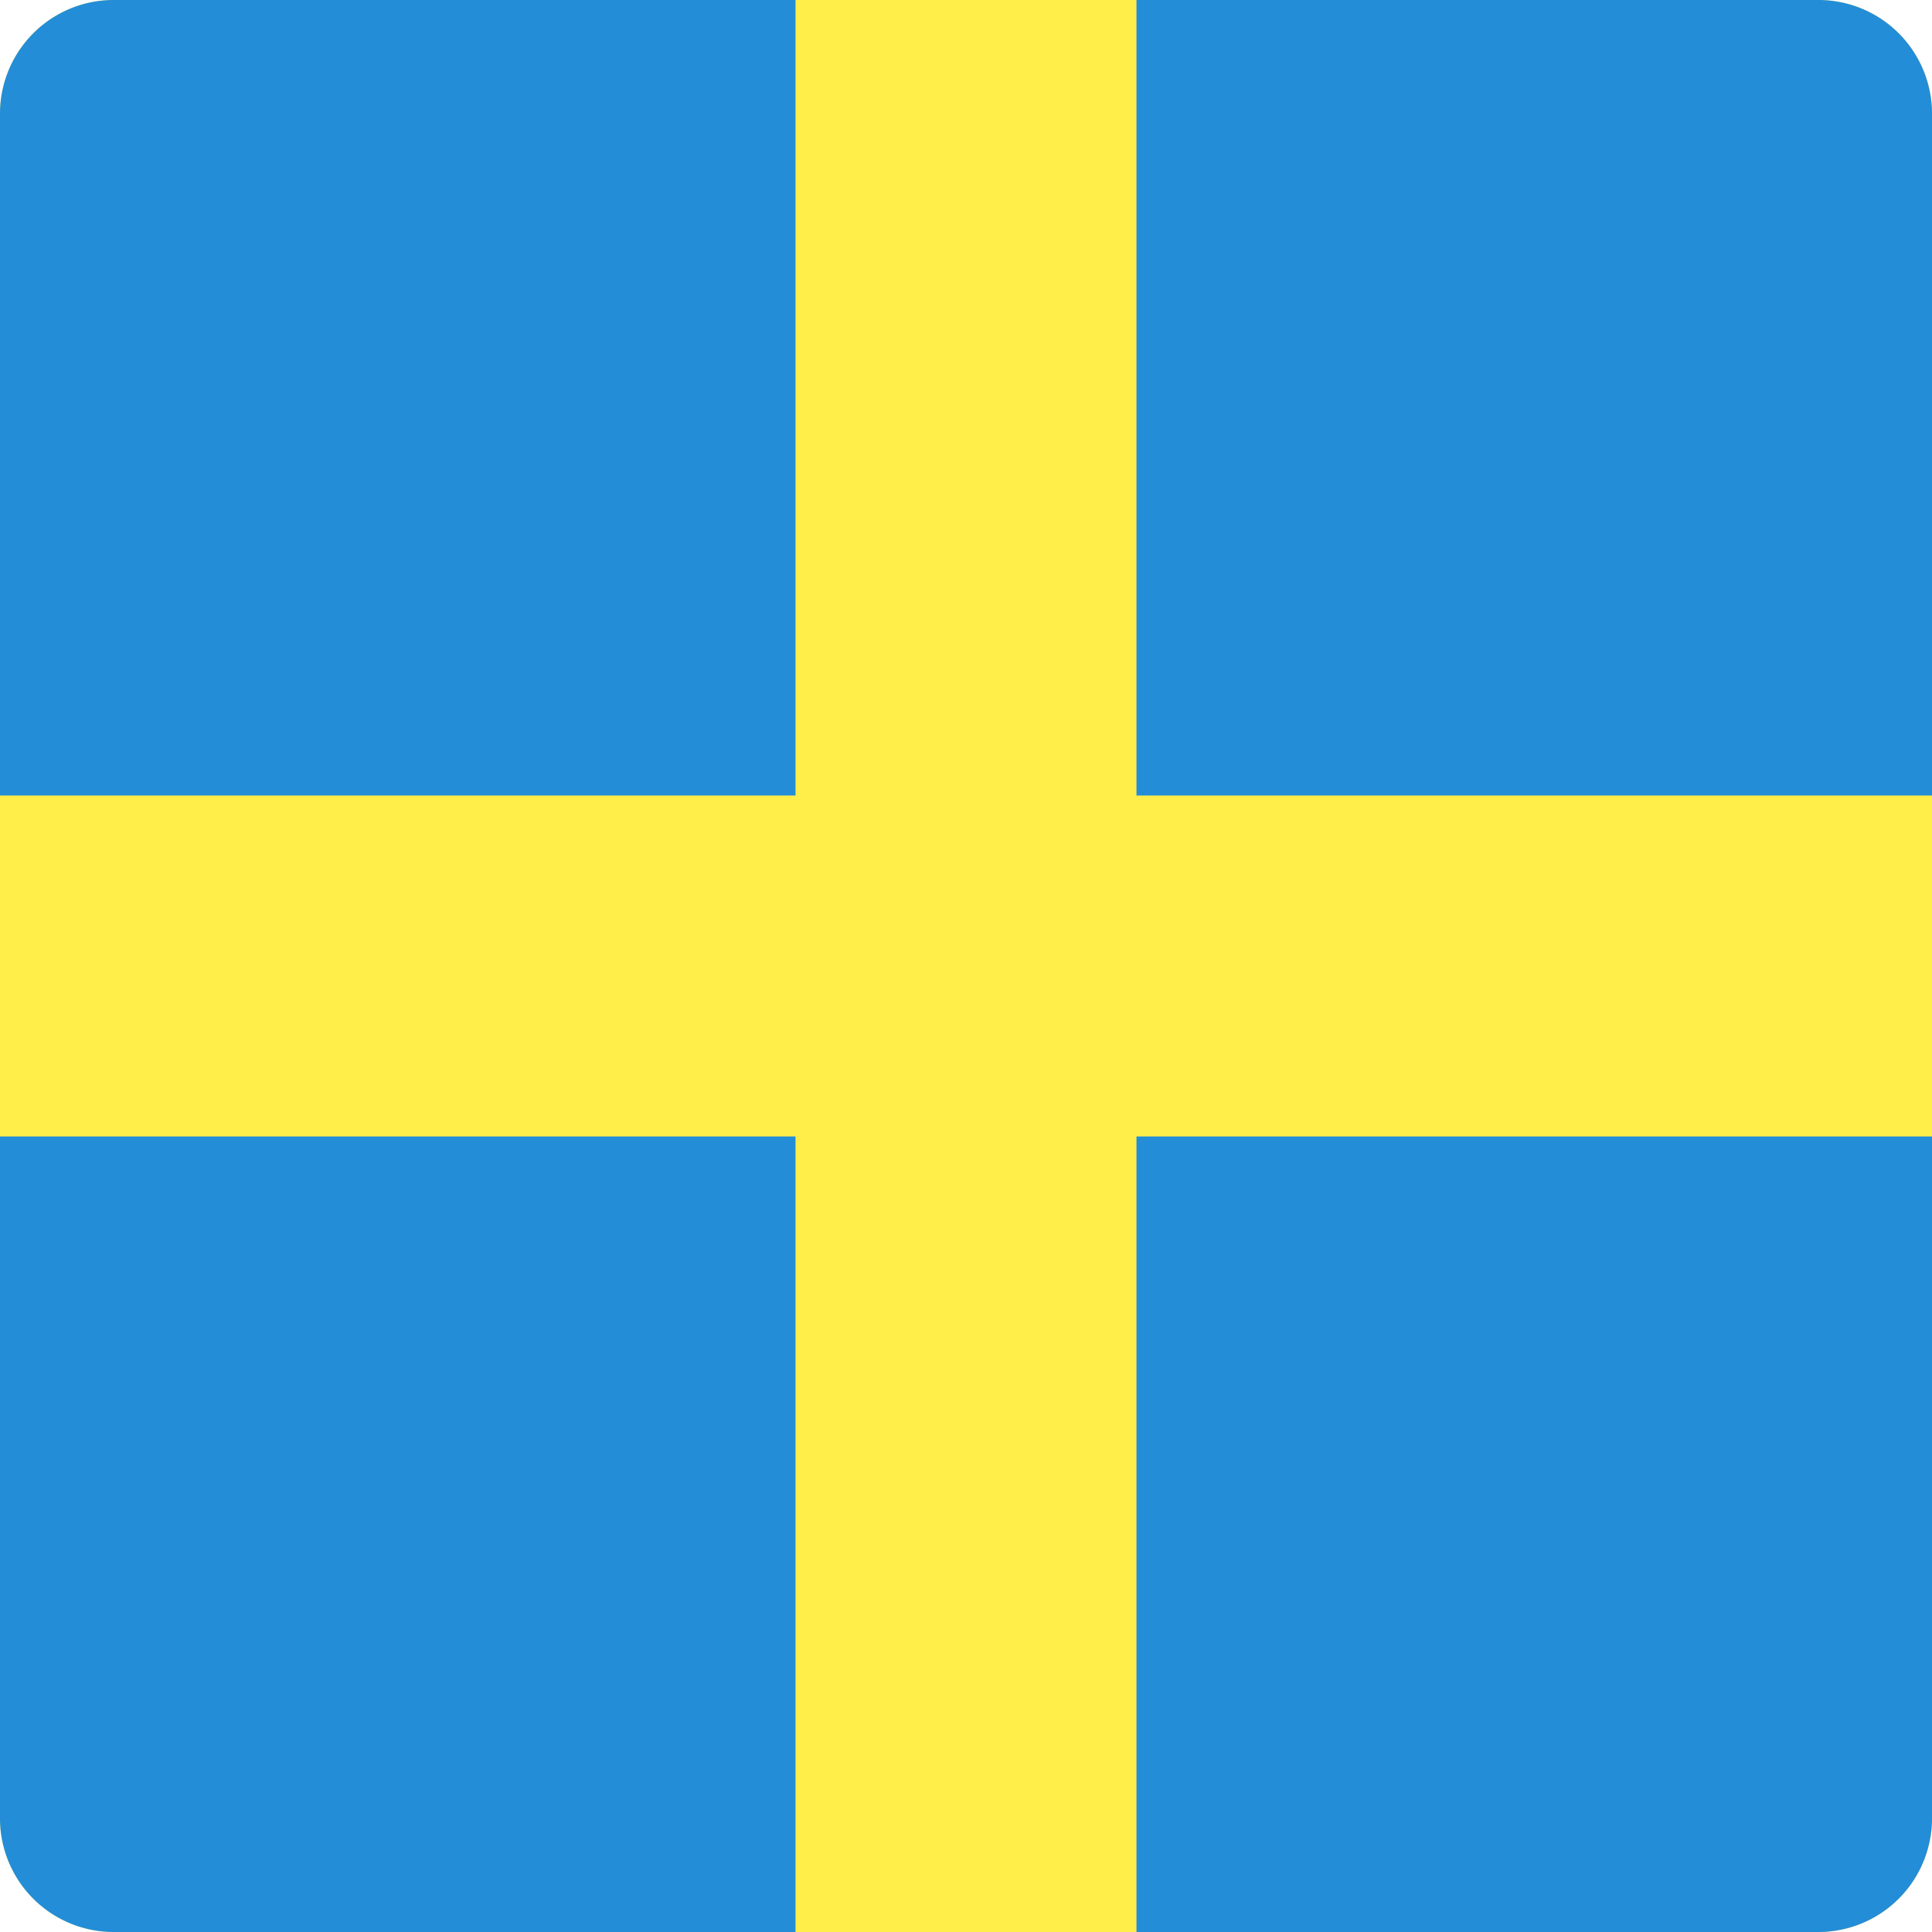
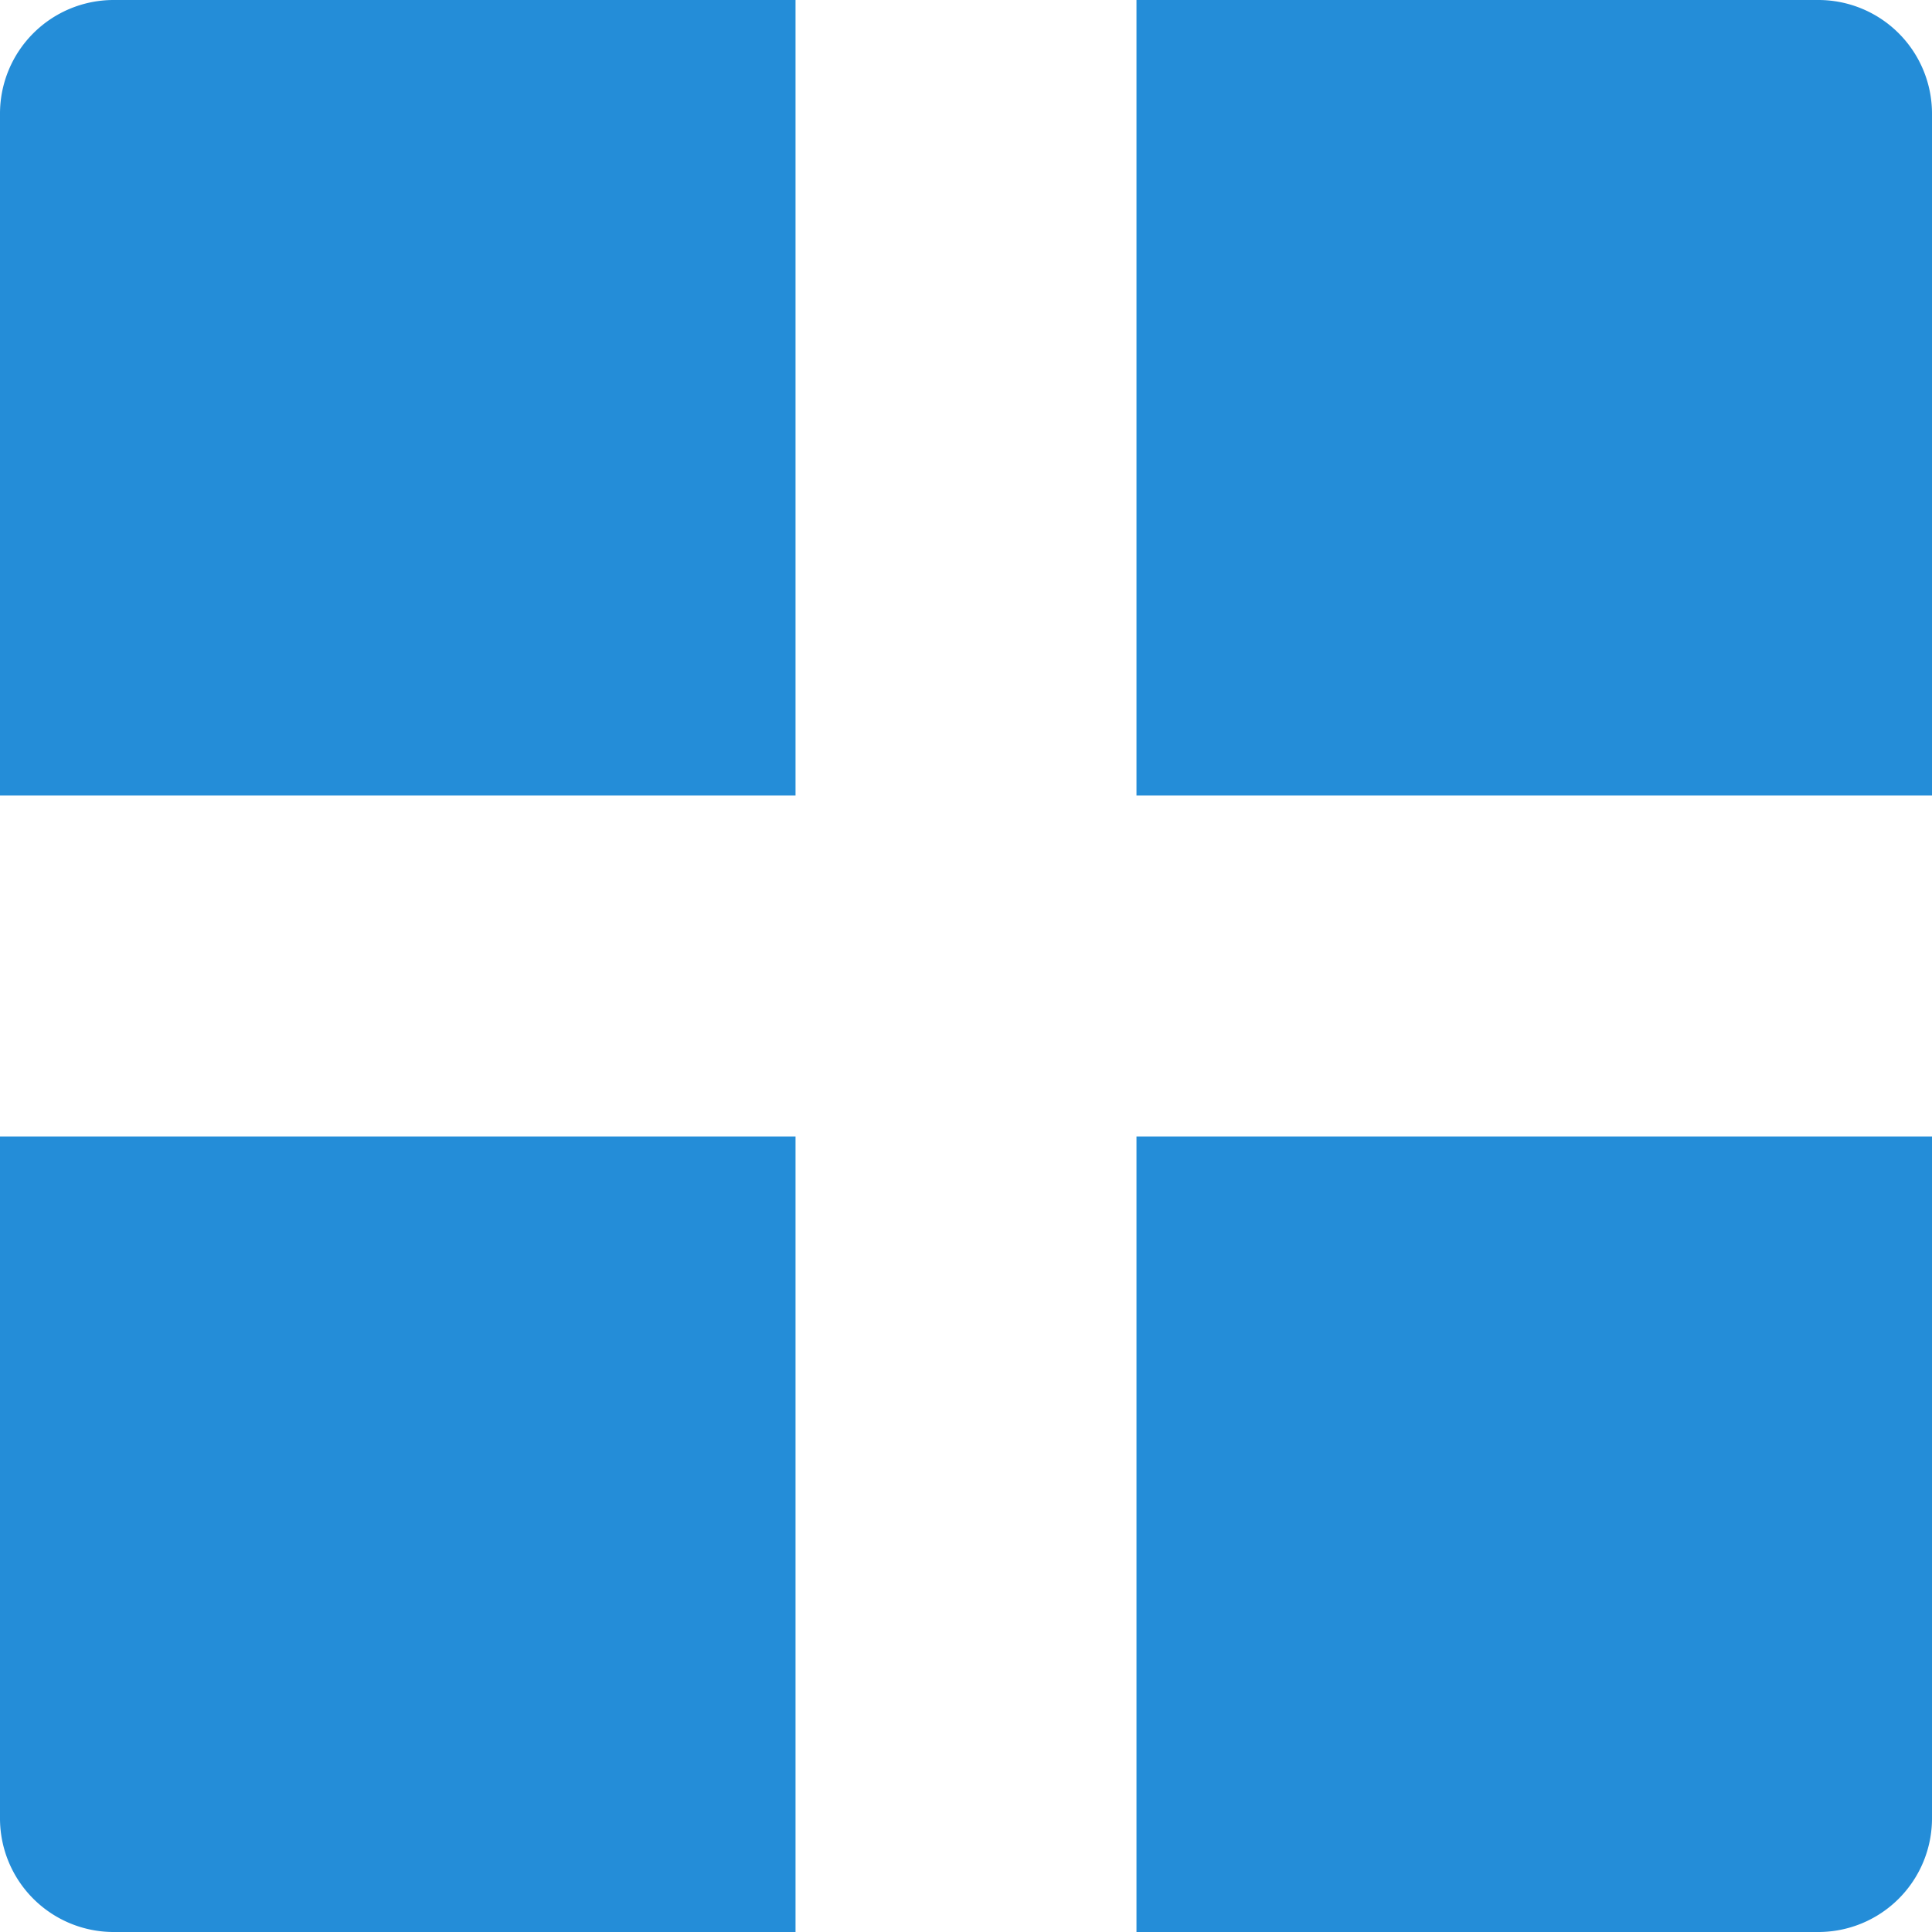
<svg xmlns="http://www.w3.org/2000/svg" width="34" height="34" viewBox="0 0 34 34" fill="none">
-   <path d="M0 2a2 2 0 0 1 2-2h30a2 2 0 0 1 2 2v30a2 2 0 0 1-2 2H2a2 2 0 0 1-2-2V2z" fill="#FFED49" />
  <path d="M20 0h12a2 2 0 0 1 2 2v12H20V0zM14 0H2a2 2 0 0 0-2 2v12h14V0zM20 34h12a2 2 0 0 0 2-2V20H20v14zM14 34H2a2 2 0 0 1-2-2V20h14v14z" fill="#248DD8" />
</svg>